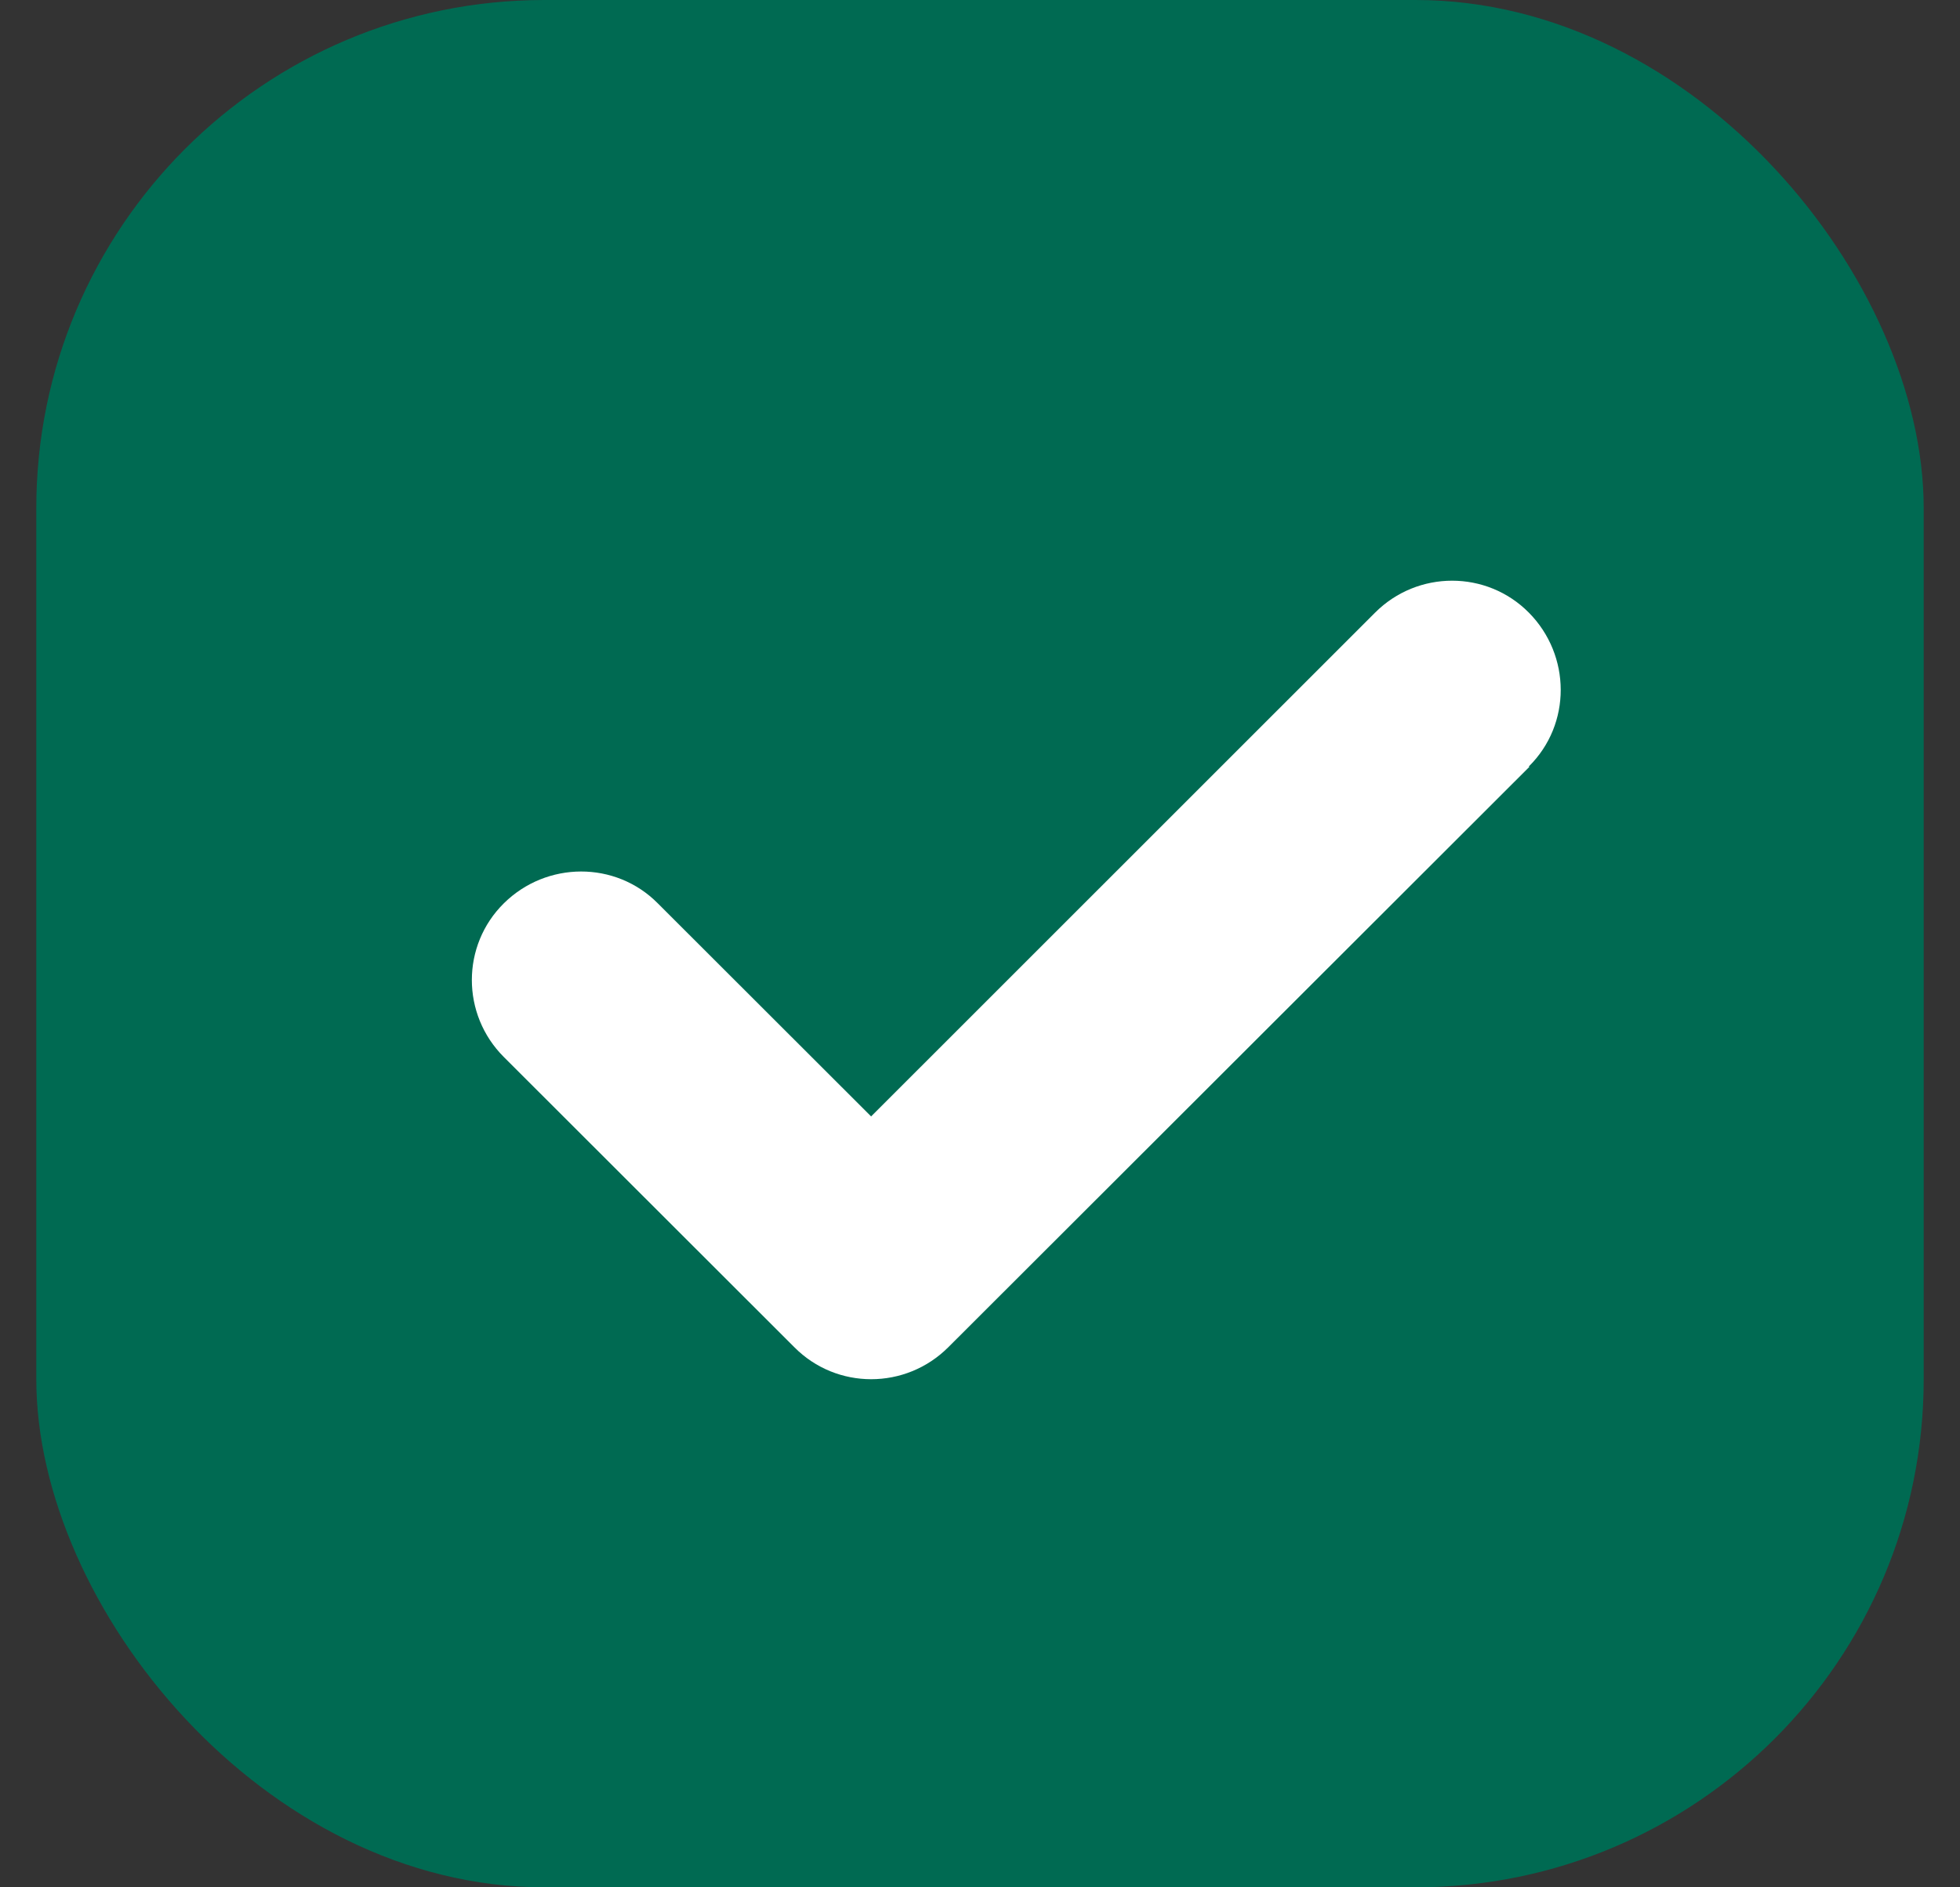
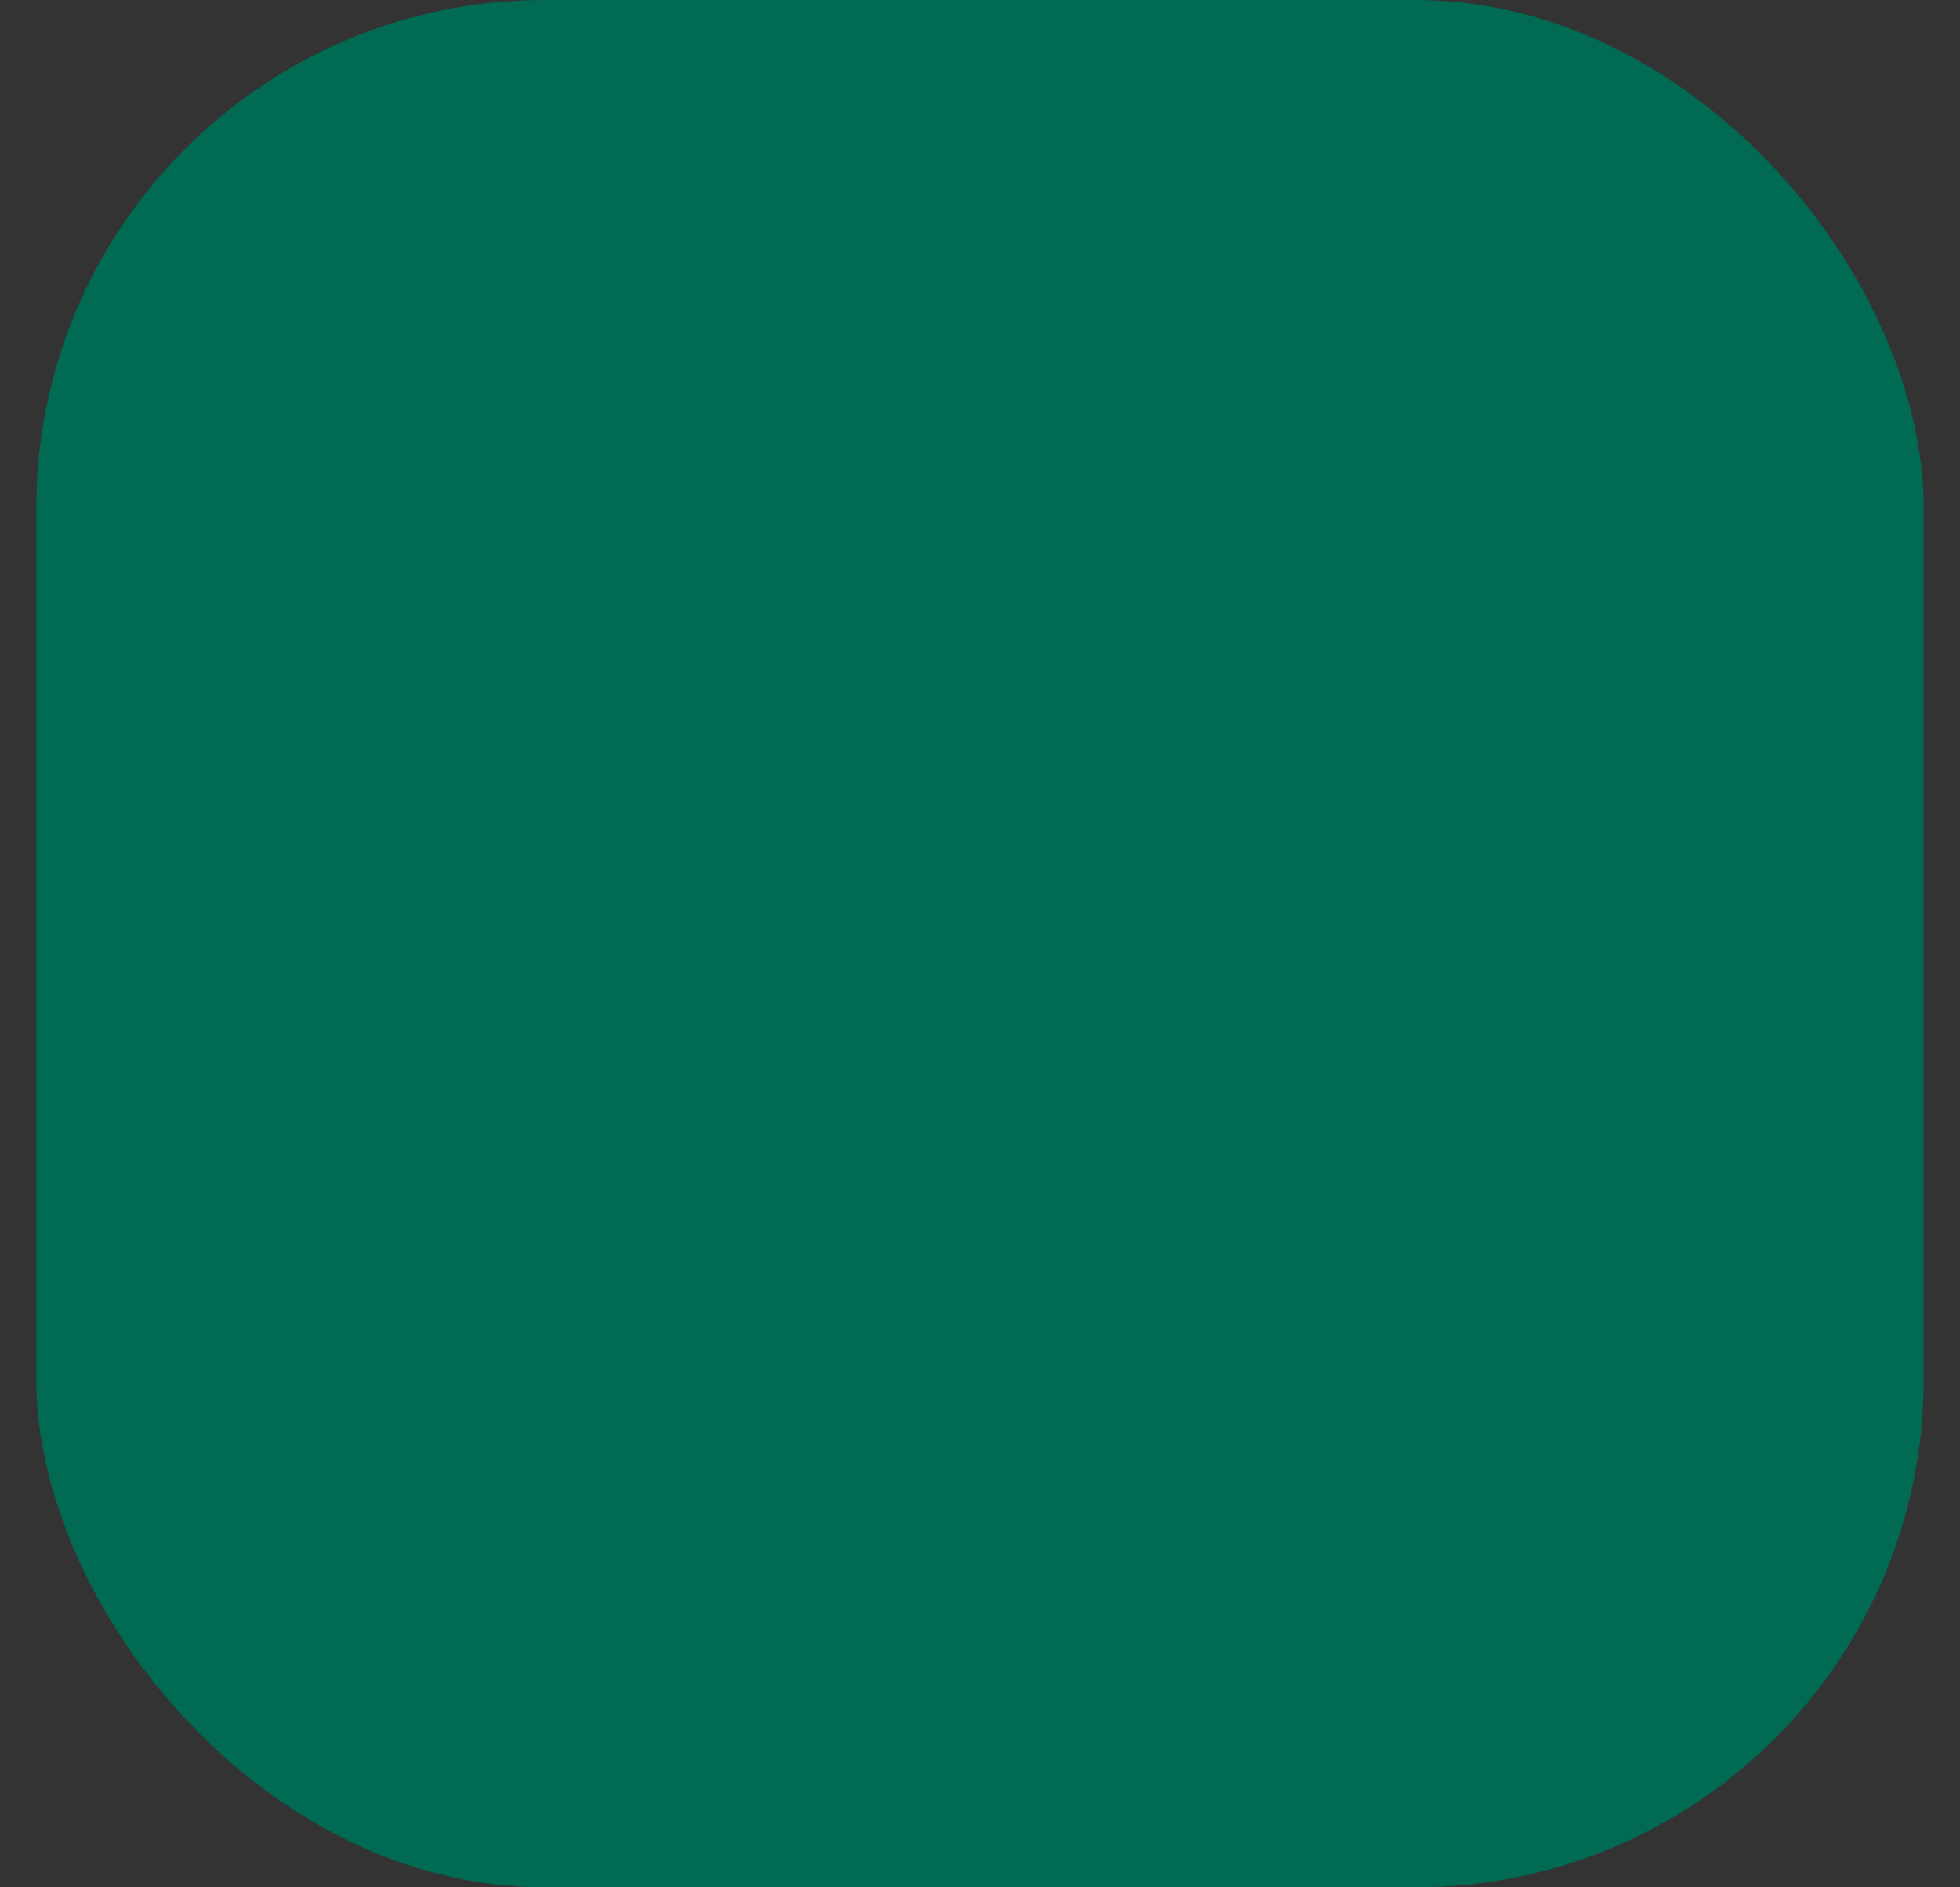
<svg xmlns="http://www.w3.org/2000/svg" width="27" height="26" viewBox="0 0 27 26" fill="none">
  <rect x="0" y="0" width="27" height="26" fill="#333333" stroke="none" />
  <rect x="0.5" width="26" height="26" rx="7" fill="#006A52" />
-   <path d="M21.068 10.564L13.063 18.56C12.475 19.147 11.525 19.147 10.943 18.56L6.941 14.562C6.353 13.975 6.353 13.025 6.941 12.444C7.529 11.863 8.479 11.857 9.061 12.444L12 15.38L18.942 8.44C19.529 7.853 20.48 7.853 21.061 8.44C21.643 9.028 21.649 9.977 21.061 10.558L21.068 10.564Z" fill="white" />
</svg>